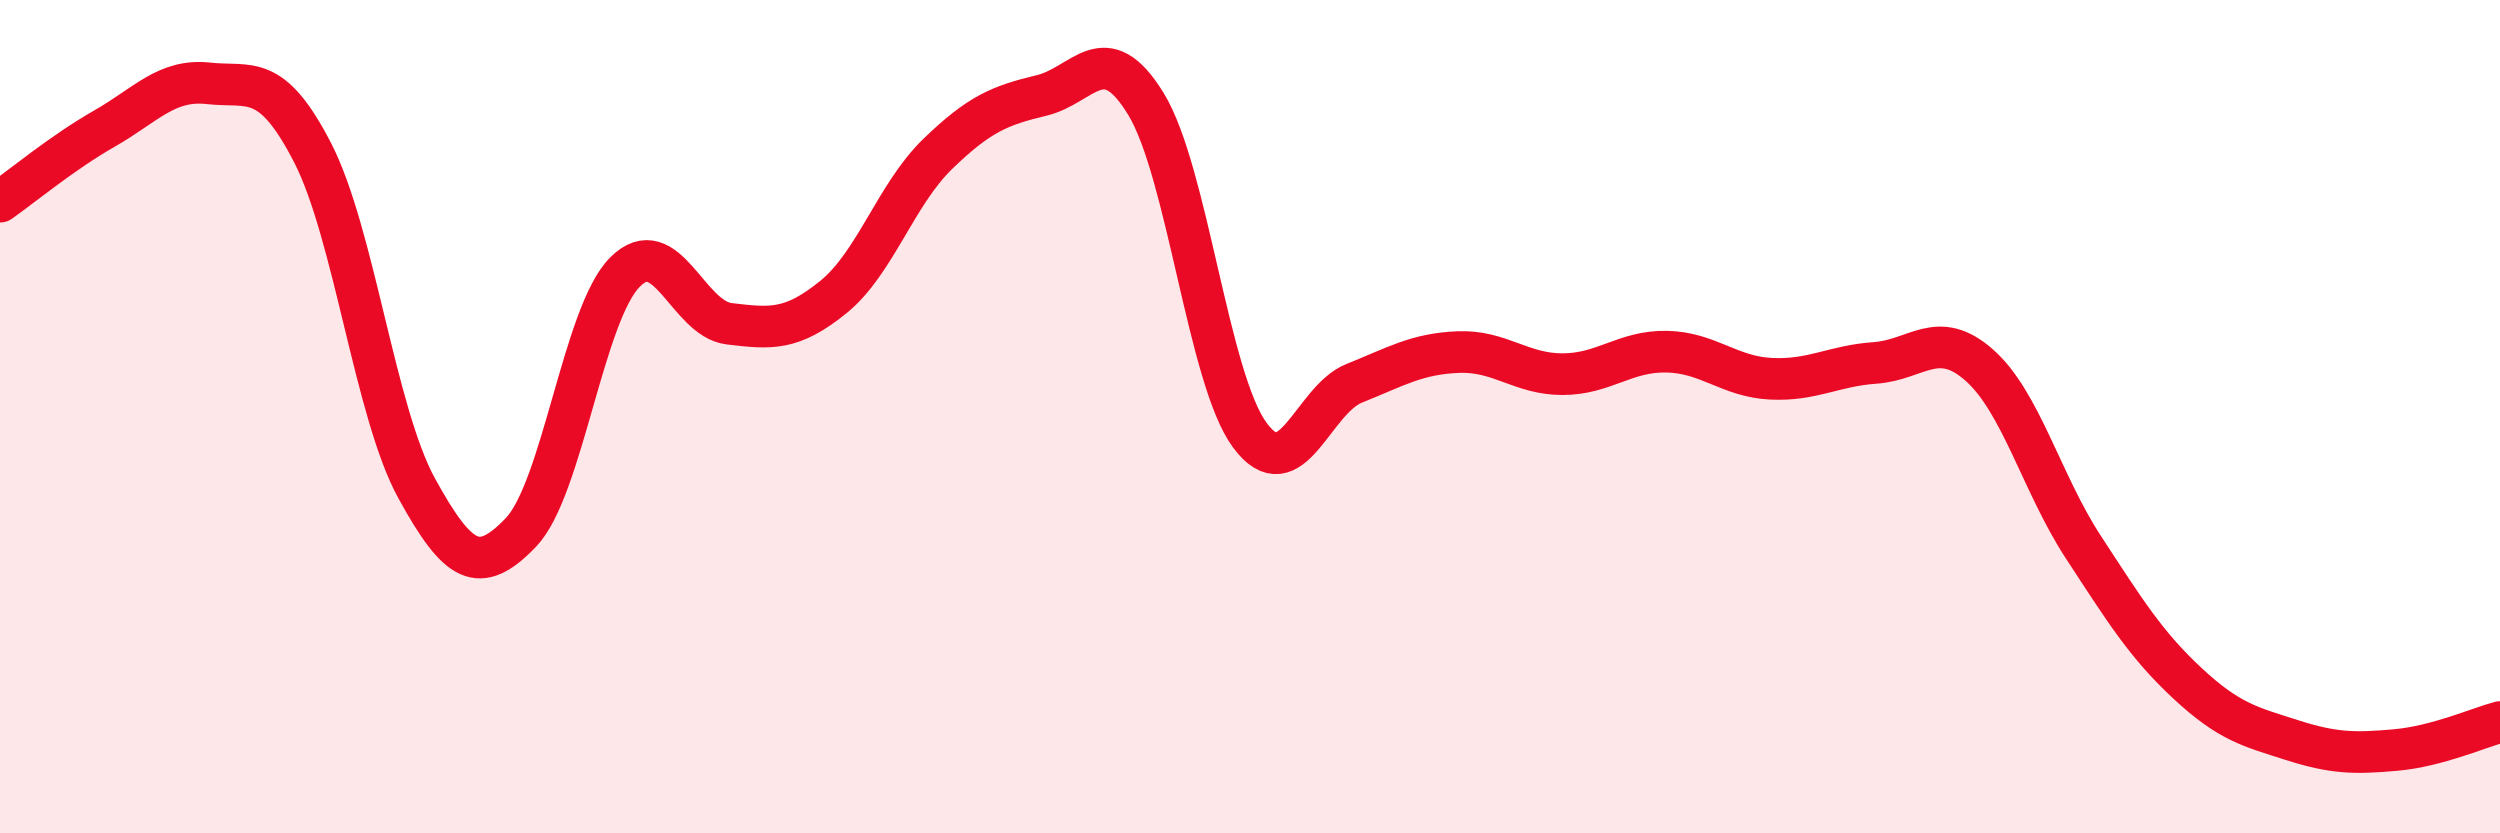
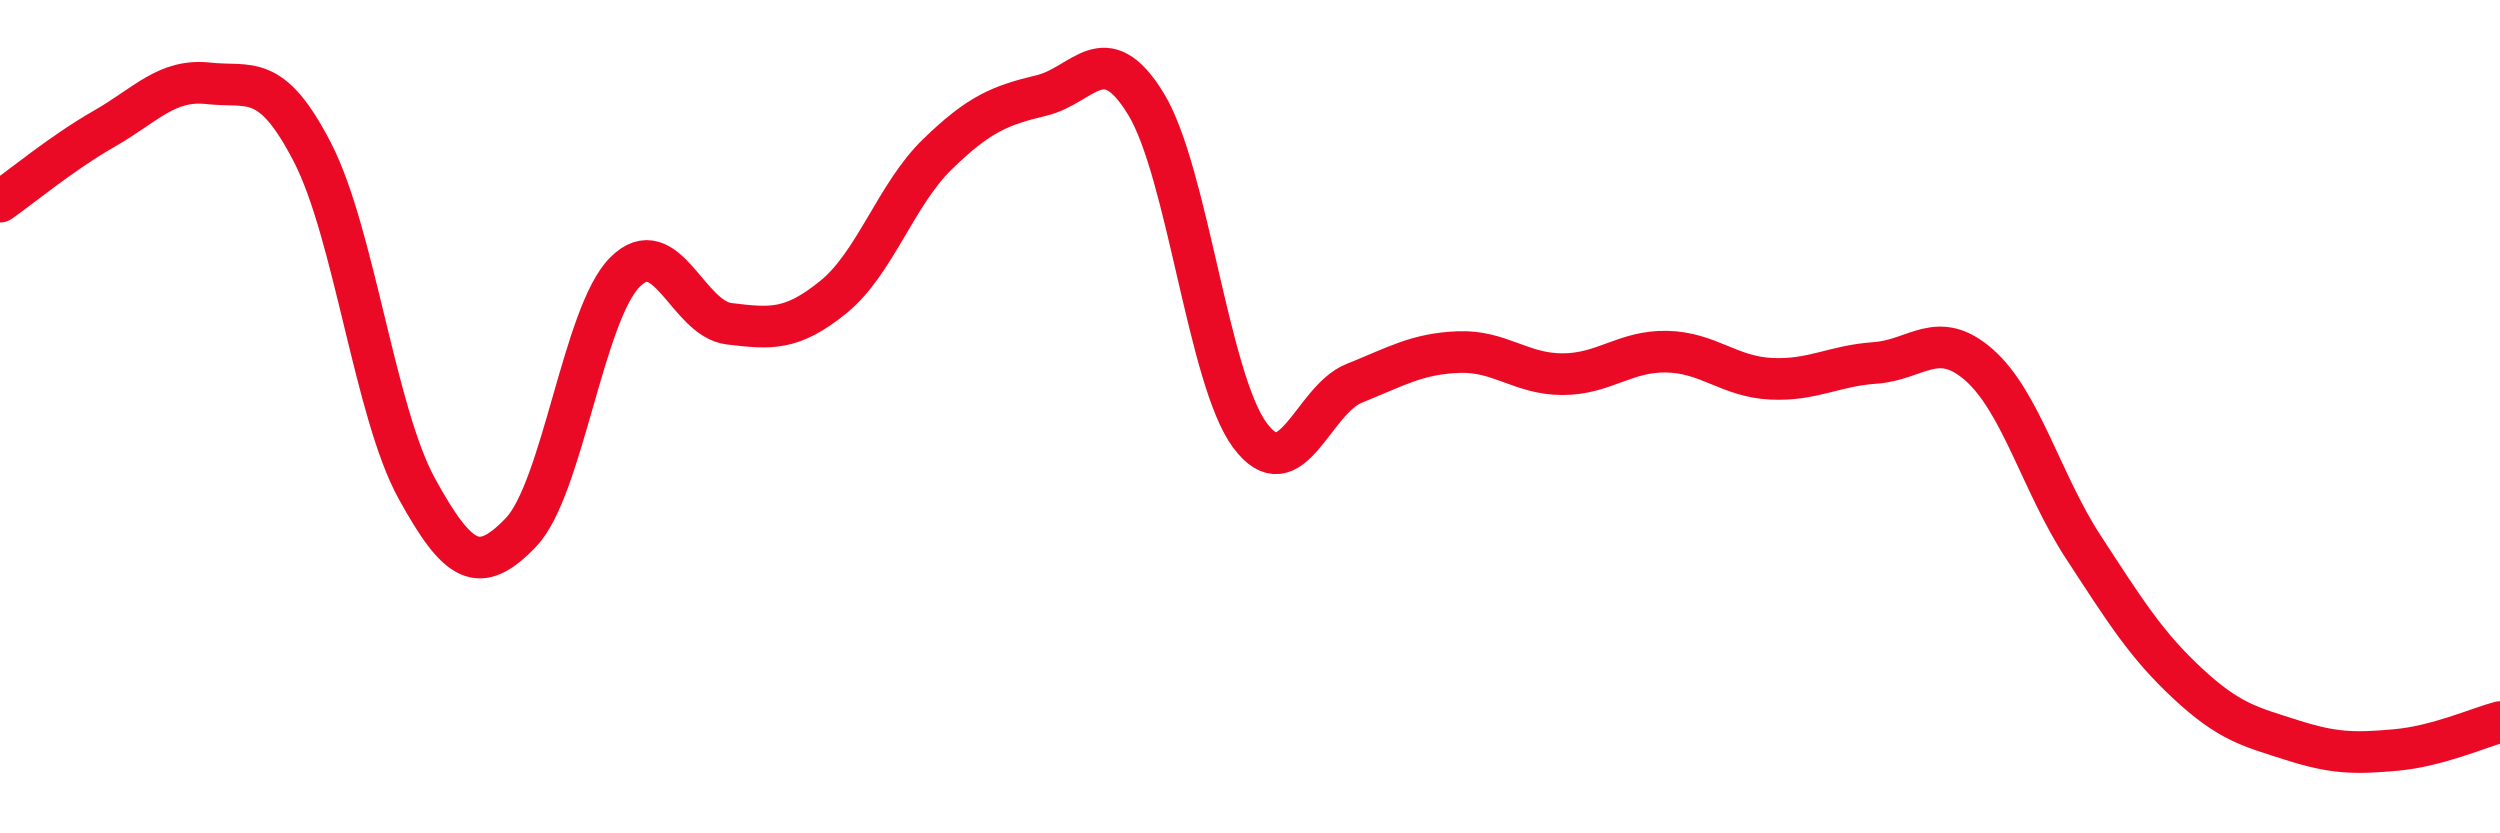
<svg xmlns="http://www.w3.org/2000/svg" width="60" height="20" viewBox="0 0 60 20">
-   <path d="M 0,4.84 C 0.5,4.49 1.5,3.66 2.5,3.09 C 3.5,2.52 4,1.89 5,2 C 6,2.11 6.5,1.72 7.5,3.66 C 8.5,5.6 9,9.9 10,11.72 C 11,13.54 11.5,13.82 12.5,12.78 C 13.5,11.74 14,7.53 15,6.53 C 16,5.53 16.5,7.65 17.5,7.77 C 18.5,7.89 19,7.94 20,7.13 C 21,6.32 21.5,4.67 22.5,3.7 C 23.5,2.73 24,2.53 25,2.29 C 26,2.05 26.5,0.86 27.5,2.49 C 28.5,4.12 29,9.11 30,10.45 C 31,11.79 31.5,9.6 32.5,9.2 C 33.5,8.8 34,8.49 35,8.45 C 36,8.41 36.5,8.98 37.5,8.98 C 38.5,8.98 39,8.42 40,8.44 C 41,8.46 41.5,9.04 42.5,9.09 C 43.5,9.14 44,8.78 45,8.71 C 46,8.64 46.5,7.88 47.5,8.76 C 48.5,9.64 49,11.6 50,13.13 C 51,14.66 51.5,15.47 52.5,16.4 C 53.5,17.33 54,17.44 55,17.76 C 56,18.08 56.5,18.09 57.5,18 C 58.5,17.91 59.5,17.46 60,17.33L60 20L0 20Z" fill="#EB0A25" opacity="0.1" stroke-linecap="round" stroke-linejoin="round" />
  <path d="M 0,4.84 C 0.5,4.49 1.5,3.66 2.5,3.09 C 3.5,2.52 4,1.89 5,2 C 6,2.11 6.5,1.72 7.5,3.66 C 8.5,5.6 9,9.9 10,11.72 C 11,13.54 11.5,13.82 12.5,12.78 C 13.5,11.74 14,7.53 15,6.53 C 16,5.53 16.5,7.65 17.5,7.77 C 18.5,7.89 19,7.94 20,7.13 C 21,6.32 21.5,4.67 22.5,3.7 C 23.5,2.73 24,2.53 25,2.29 C 26,2.05 26.5,0.86 27.5,2.49 C 28.5,4.12 29,9.11 30,10.45 C 31,11.79 31.5,9.6 32.5,9.2 C 33.5,8.8 34,8.49 35,8.45 C 36,8.41 36.5,8.98 37.5,8.98 C 38.5,8.98 39,8.42 40,8.44 C 41,8.46 41.5,9.04 42.5,9.09 C 43.5,9.14 44,8.78 45,8.71 C 46,8.64 46.5,7.88 47.5,8.76 C 48.5,9.64 49,11.6 50,13.13 C 51,14.66 51.5,15.47 52.5,16.4 C 53.5,17.33 54,17.44 55,17.76 C 56,18.08 56.5,18.09 57.5,18 C 58.5,17.91 59.5,17.46 60,17.33" stroke="#EB0A25" stroke-width="1" fill="none" stroke-linecap="round" stroke-linejoin="round" />
</svg>